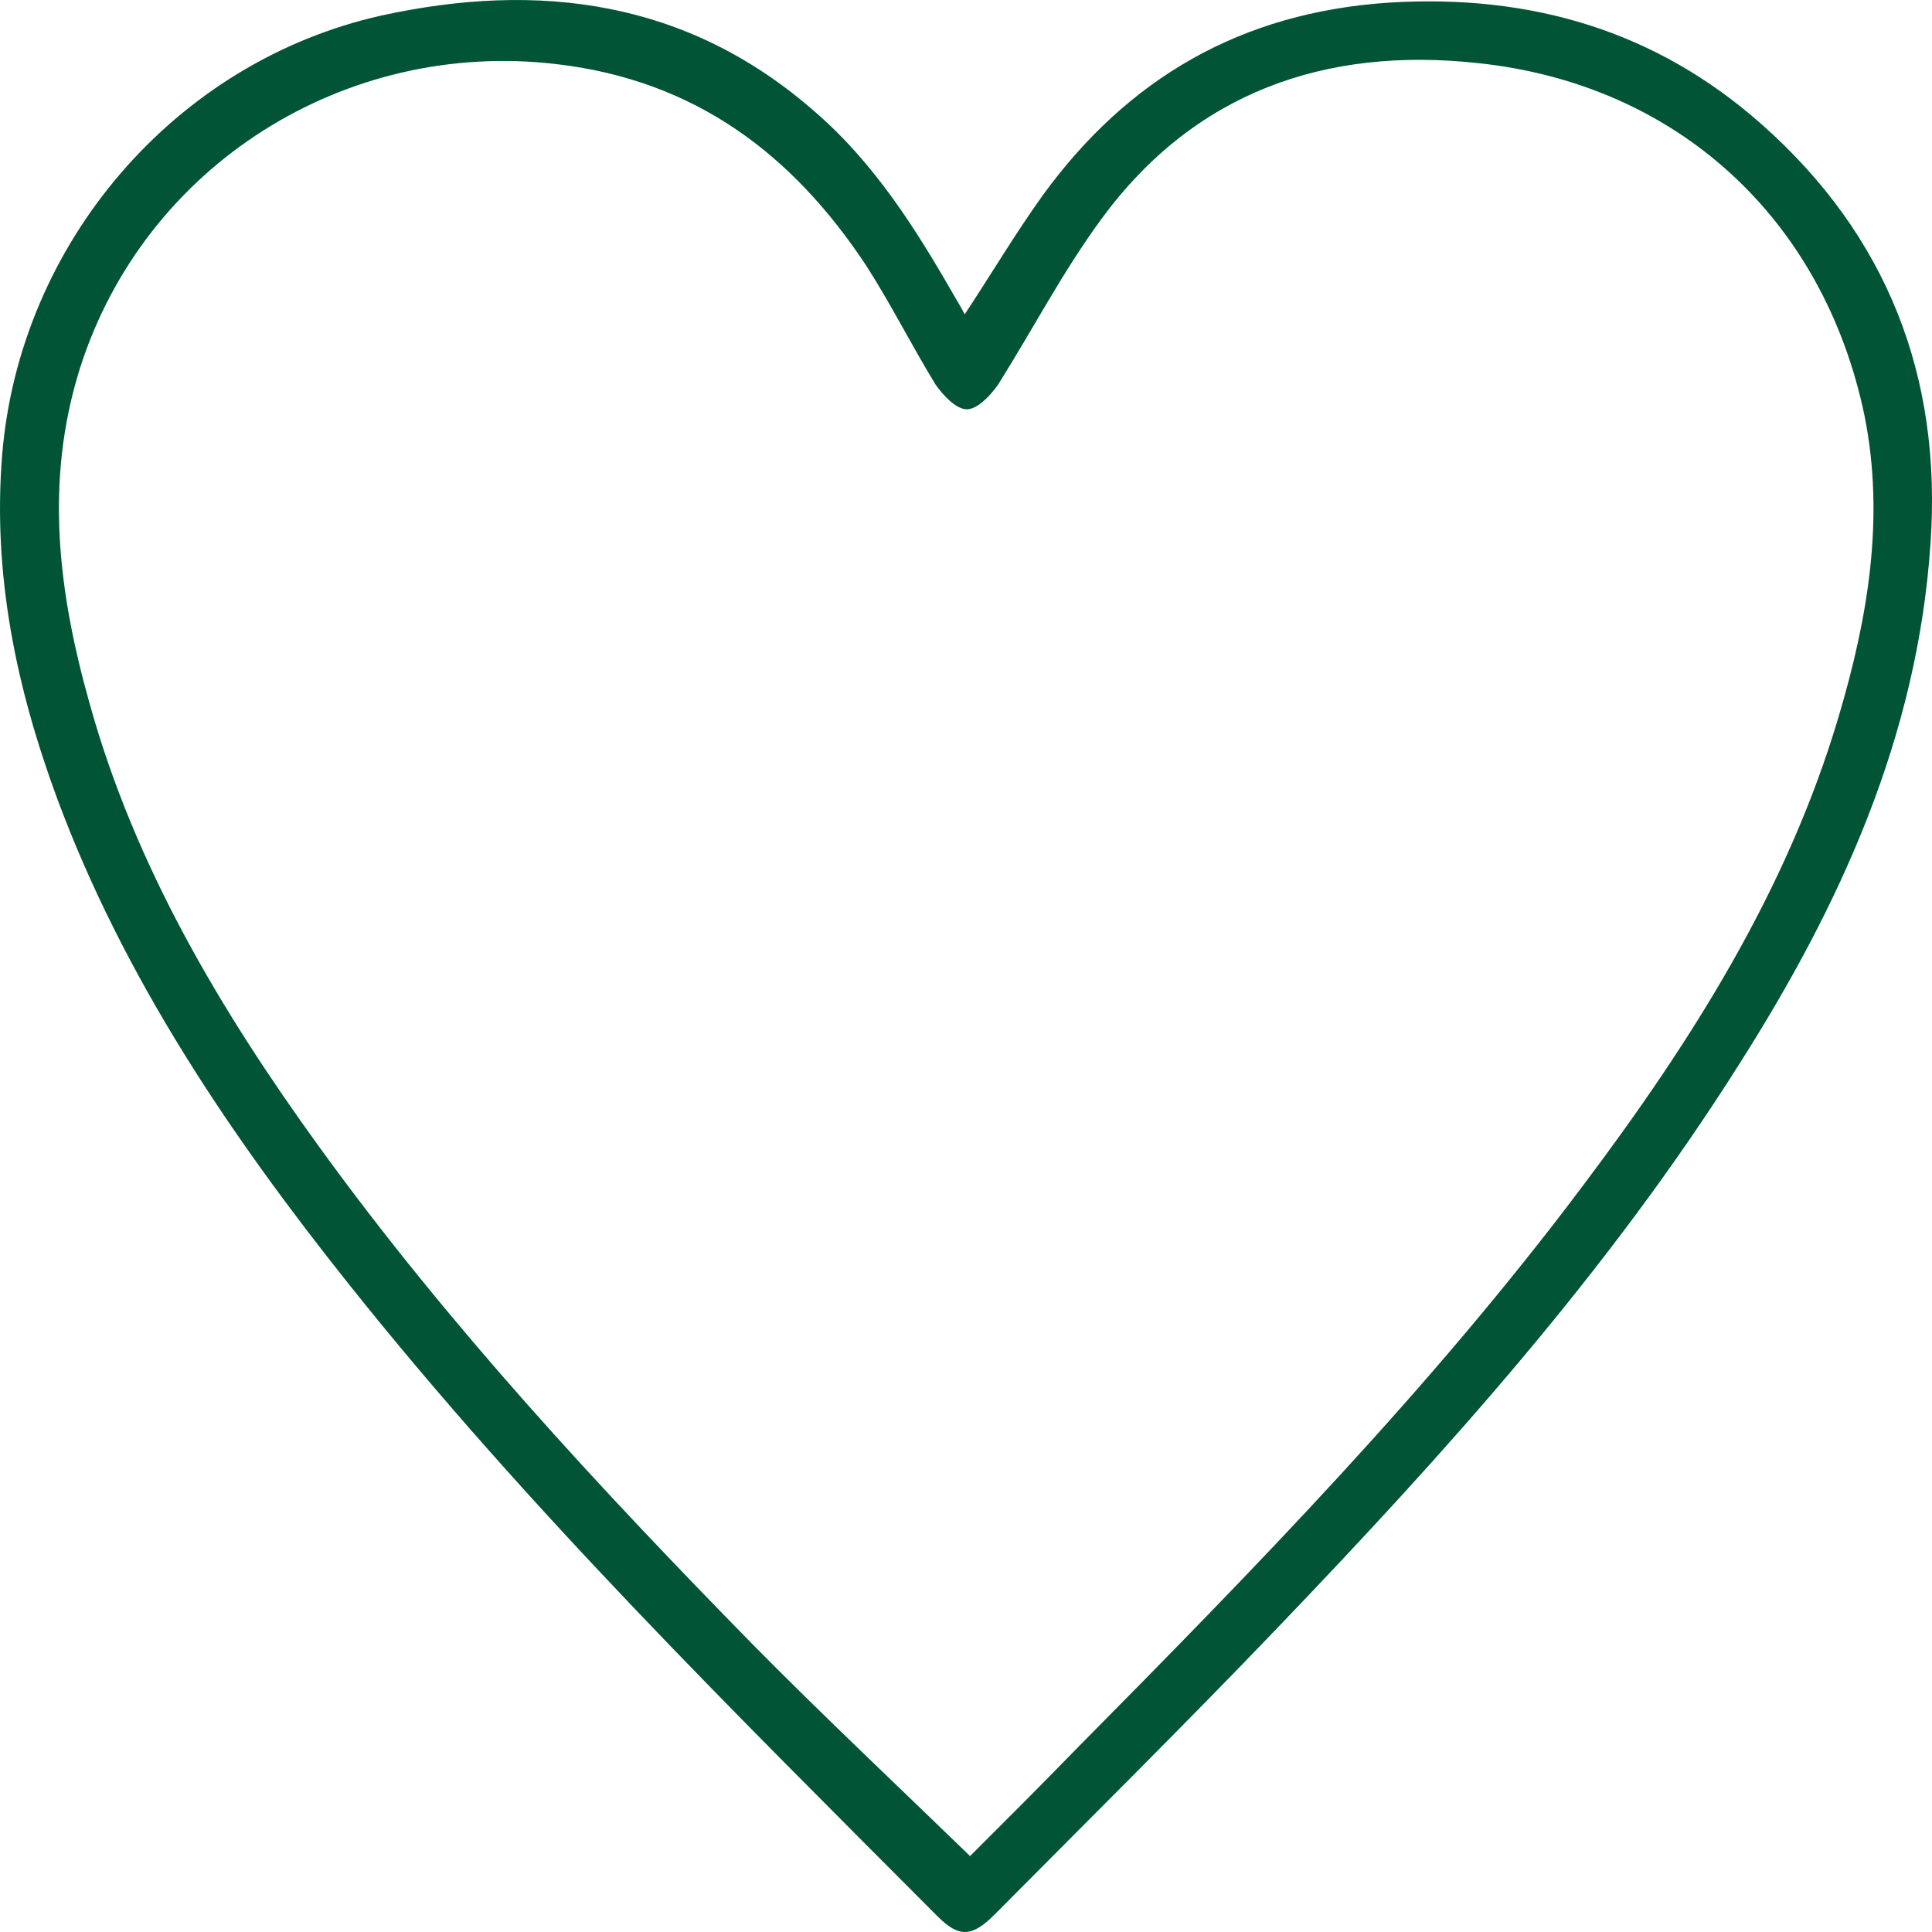
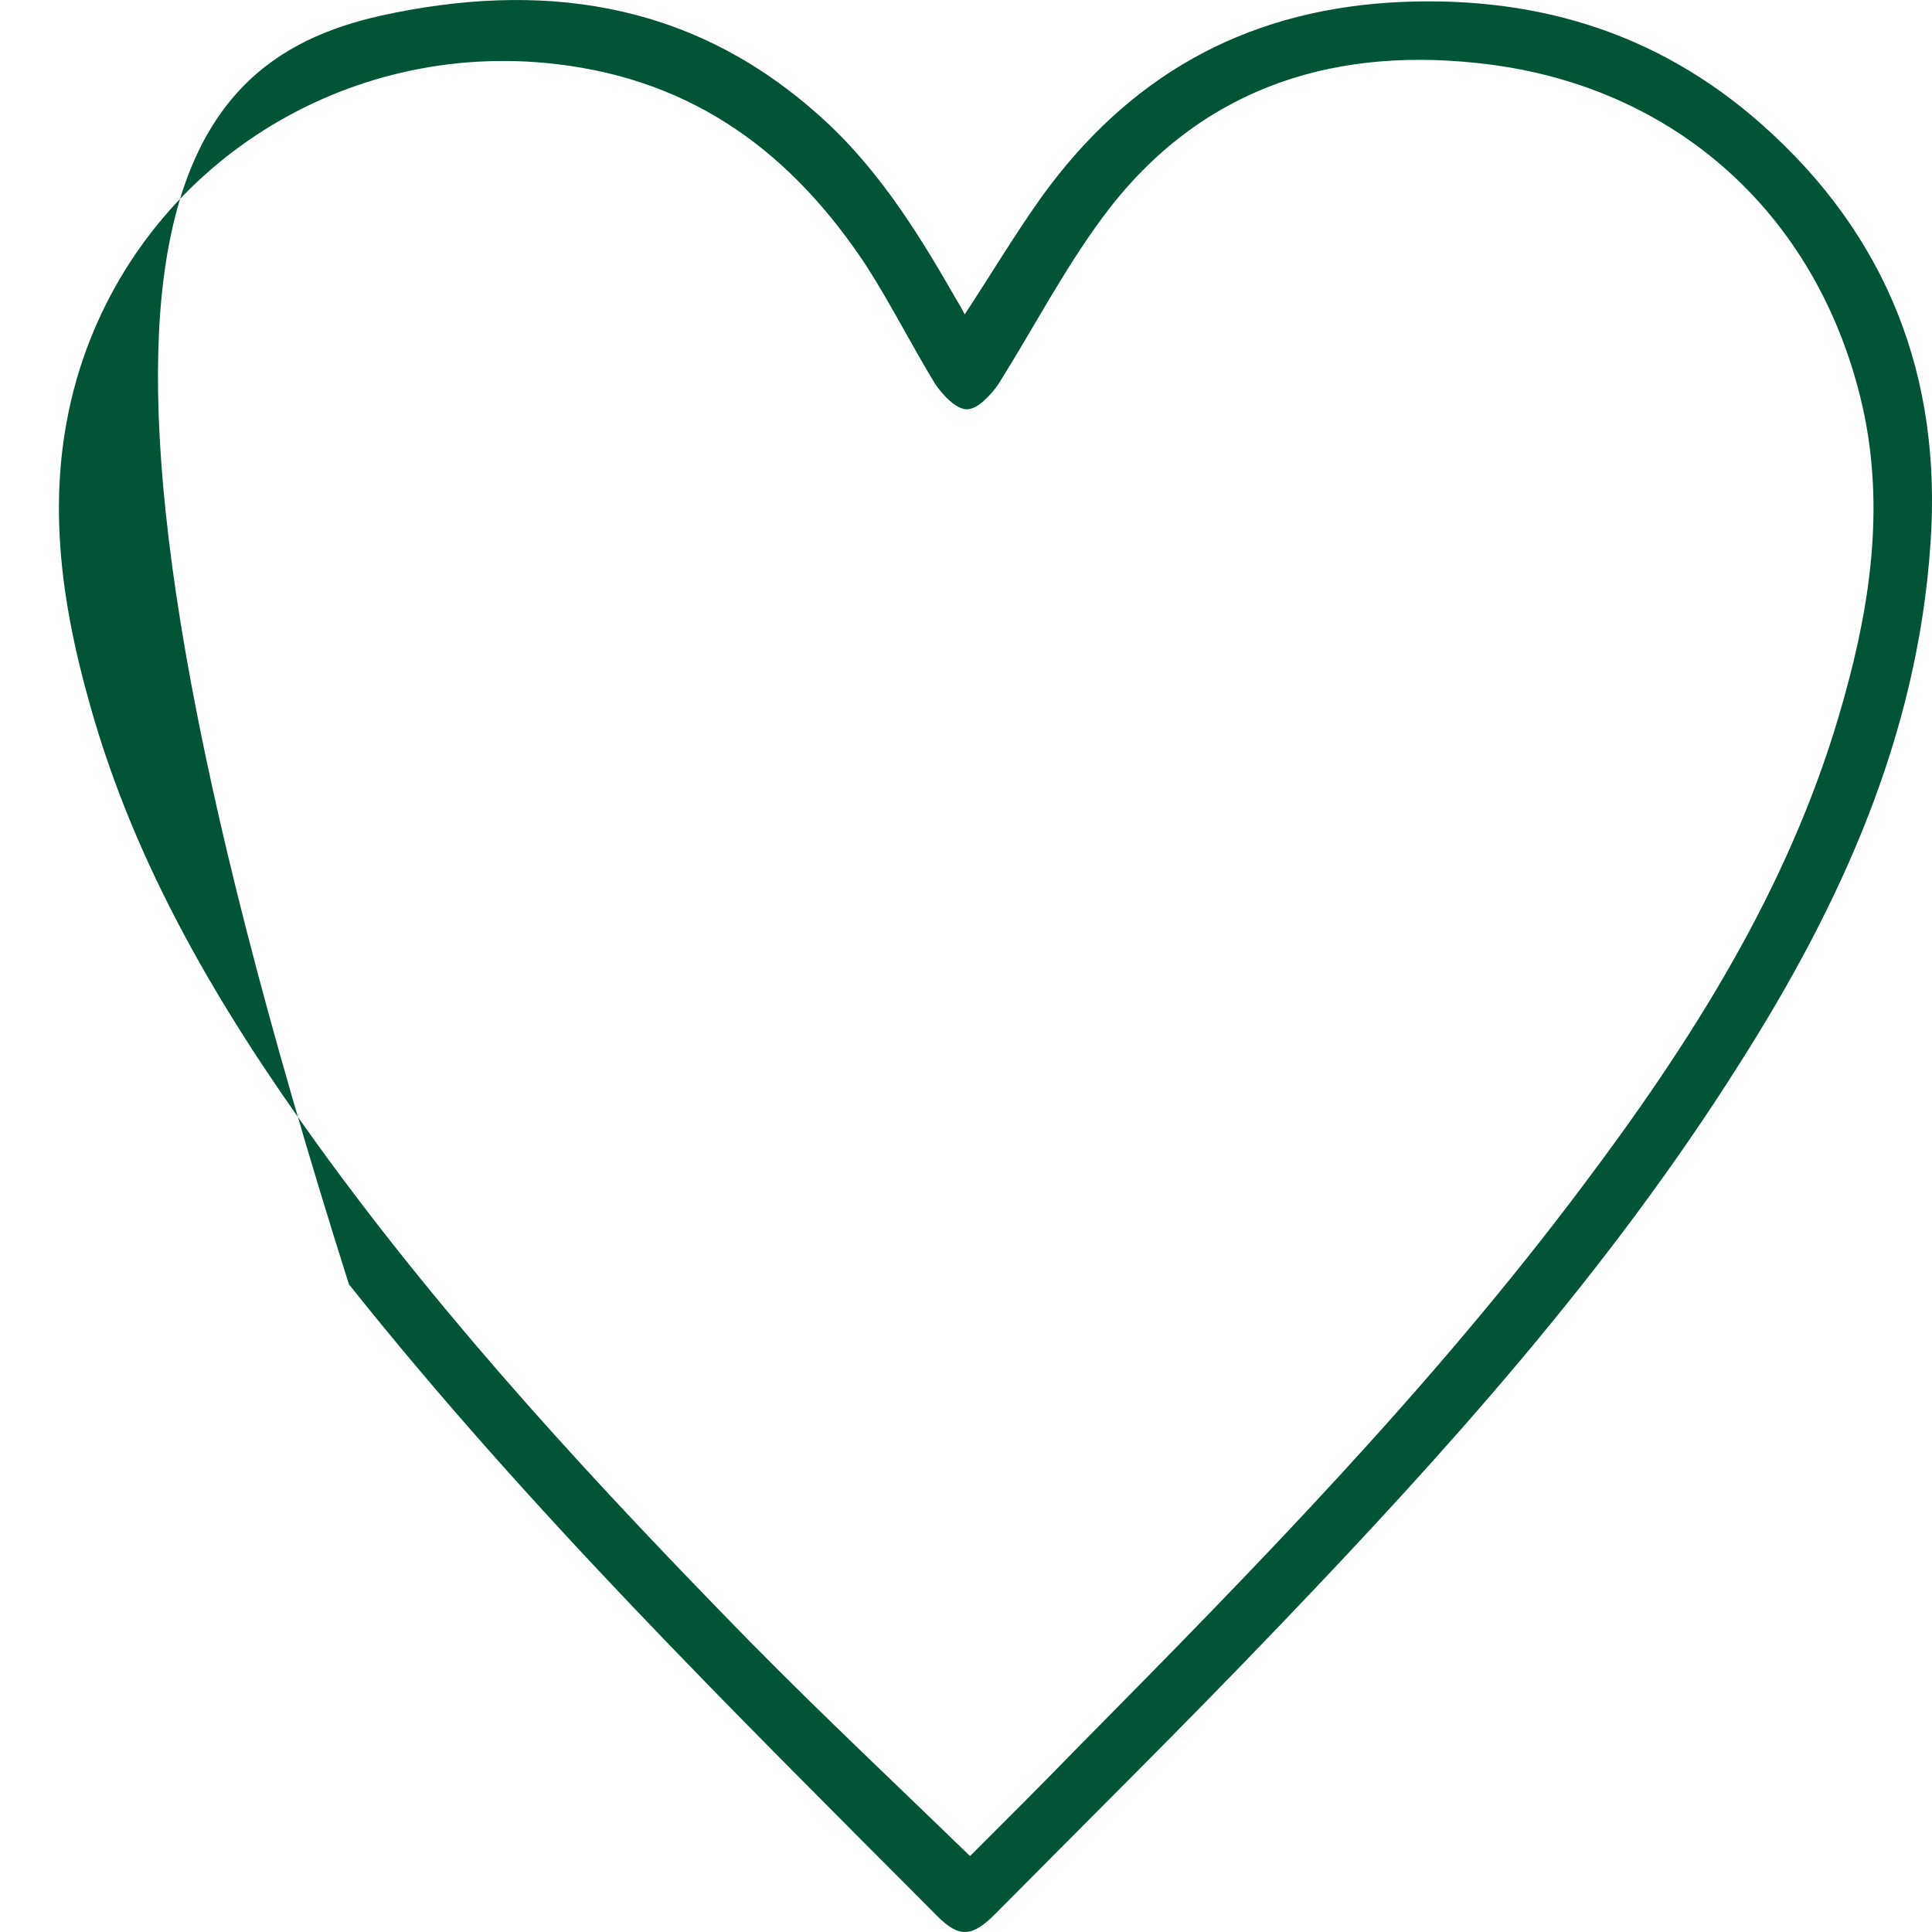
<svg xmlns="http://www.w3.org/2000/svg" width="40" height="40" fill="none">
-   <path d="M19.973 6.509c.559-.849 1.05-1.675 1.61-2.457C23.35 1.617 25.698.255 28.763.054c2.93-.18 5.523.58 7.715 2.524 2.595 2.3 3.735 5.226 3.49 8.688-.27 3.976-1.857 7.46-3.96 10.767-2.706 4.288-6.06 8.018-9.55 11.66-1.923 2.01-3.913 3.975-5.86 5.94-.469.47-.737.492-1.185.045C15.21 35.457 10.96 31.28 7.224 26.59c-2.438-3.06-4.652-6.321-6.038-10.051-.85-2.3-1.342-4.646-1.141-7.125C.403 5.057 3.6 1.282 7.895.322c3.266-.715 6.33-.313 8.946 1.965 1.253 1.072 2.125 2.457 2.93 3.864.067.112.134.224.202.358zm.111 31.919c.739-.737 1.499-1.497 2.237-2.256 3.668-3.708 7.313-7.438 10.445-11.615 2.236-2.971 4.227-6.098 5.3-9.717.604-2.032.962-4.11.537-6.232-.85-4.087-3.892-6.88-8.03-7.304-3.13-.335-5.837.603-7.76 3.217-.805 1.094-1.431 2.3-2.147 3.44-.157.223-.425.513-.649.513-.223 0-.492-.29-.648-.513-.492-.804-.917-1.653-1.432-2.457-1.52-2.301-3.533-3.842-6.419-4.177-4.36-.514-8.52 2.077-9.863 6.299-.738 2.345-.447 4.646.202 6.946.939 3.373 2.706 6.344 4.741 9.158 2.684 3.708 5.793 7.058 8.99 10.32 1.455 1.474 2.976 2.903 4.496 4.378z" fill="#015536" />
+   <path d="M19.973 6.509c.559-.849 1.05-1.675 1.61-2.457C23.35 1.617 25.698.255 28.763.054c2.93-.18 5.523.58 7.715 2.524 2.595 2.3 3.735 5.226 3.49 8.688-.27 3.976-1.857 7.46-3.96 10.767-2.706 4.288-6.06 8.018-9.55 11.66-1.923 2.01-3.913 3.975-5.86 5.94-.469.47-.737.492-1.185.045C15.21 35.457 10.96 31.28 7.224 26.59C.403 5.057 3.6 1.282 7.895.322c3.266-.715 6.33-.313 8.946 1.965 1.253 1.072 2.125 2.457 2.93 3.864.067.112.134.224.202.358zm.111 31.919c.739-.737 1.499-1.497 2.237-2.256 3.668-3.708 7.313-7.438 10.445-11.615 2.236-2.971 4.227-6.098 5.3-9.717.604-2.032.962-4.11.537-6.232-.85-4.087-3.892-6.88-8.03-7.304-3.13-.335-5.837.603-7.76 3.217-.805 1.094-1.431 2.3-2.147 3.44-.157.223-.425.513-.649.513-.223 0-.492-.29-.648-.513-.492-.804-.917-1.653-1.432-2.457-1.52-2.301-3.533-3.842-6.419-4.177-4.36-.514-8.52 2.077-9.863 6.299-.738 2.345-.447 4.646.202 6.946.939 3.373 2.706 6.344 4.741 9.158 2.684 3.708 5.793 7.058 8.99 10.32 1.455 1.474 2.976 2.903 4.496 4.378z" fill="#015536" />
</svg>